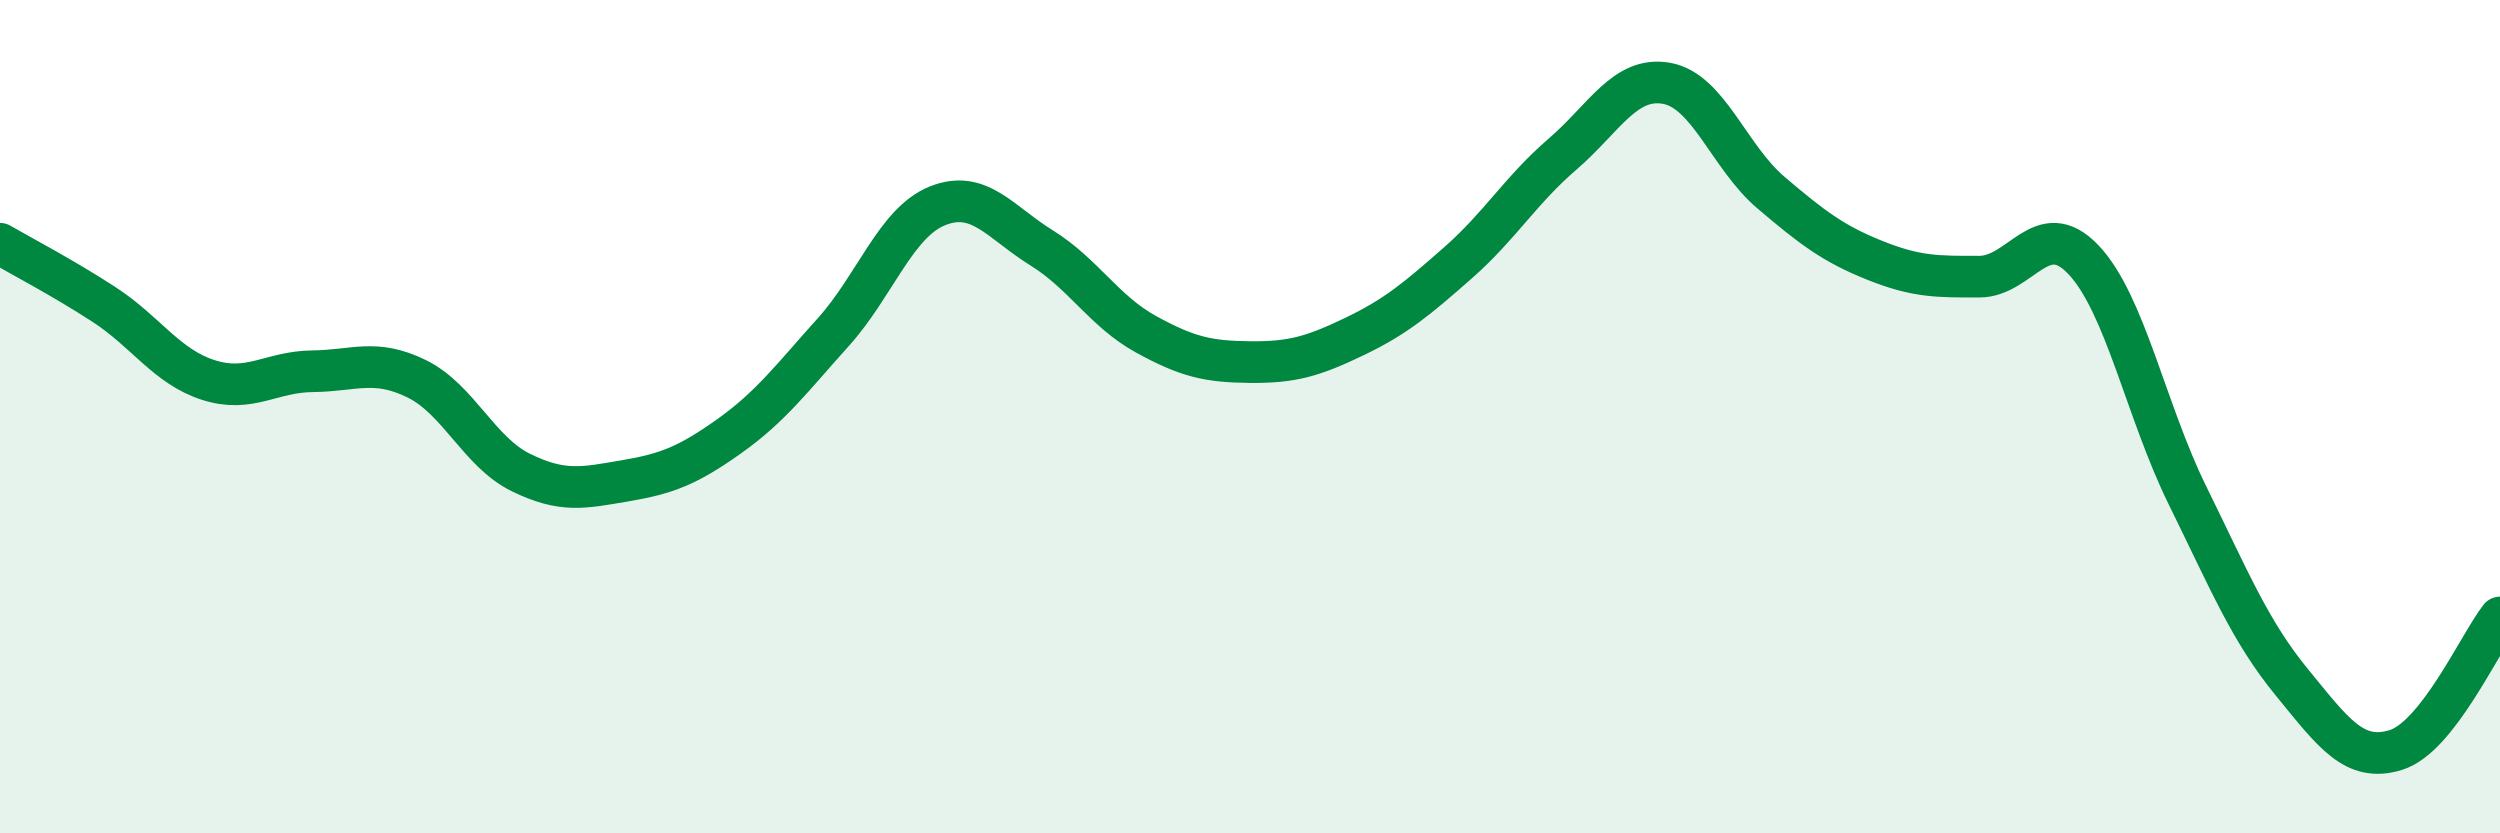
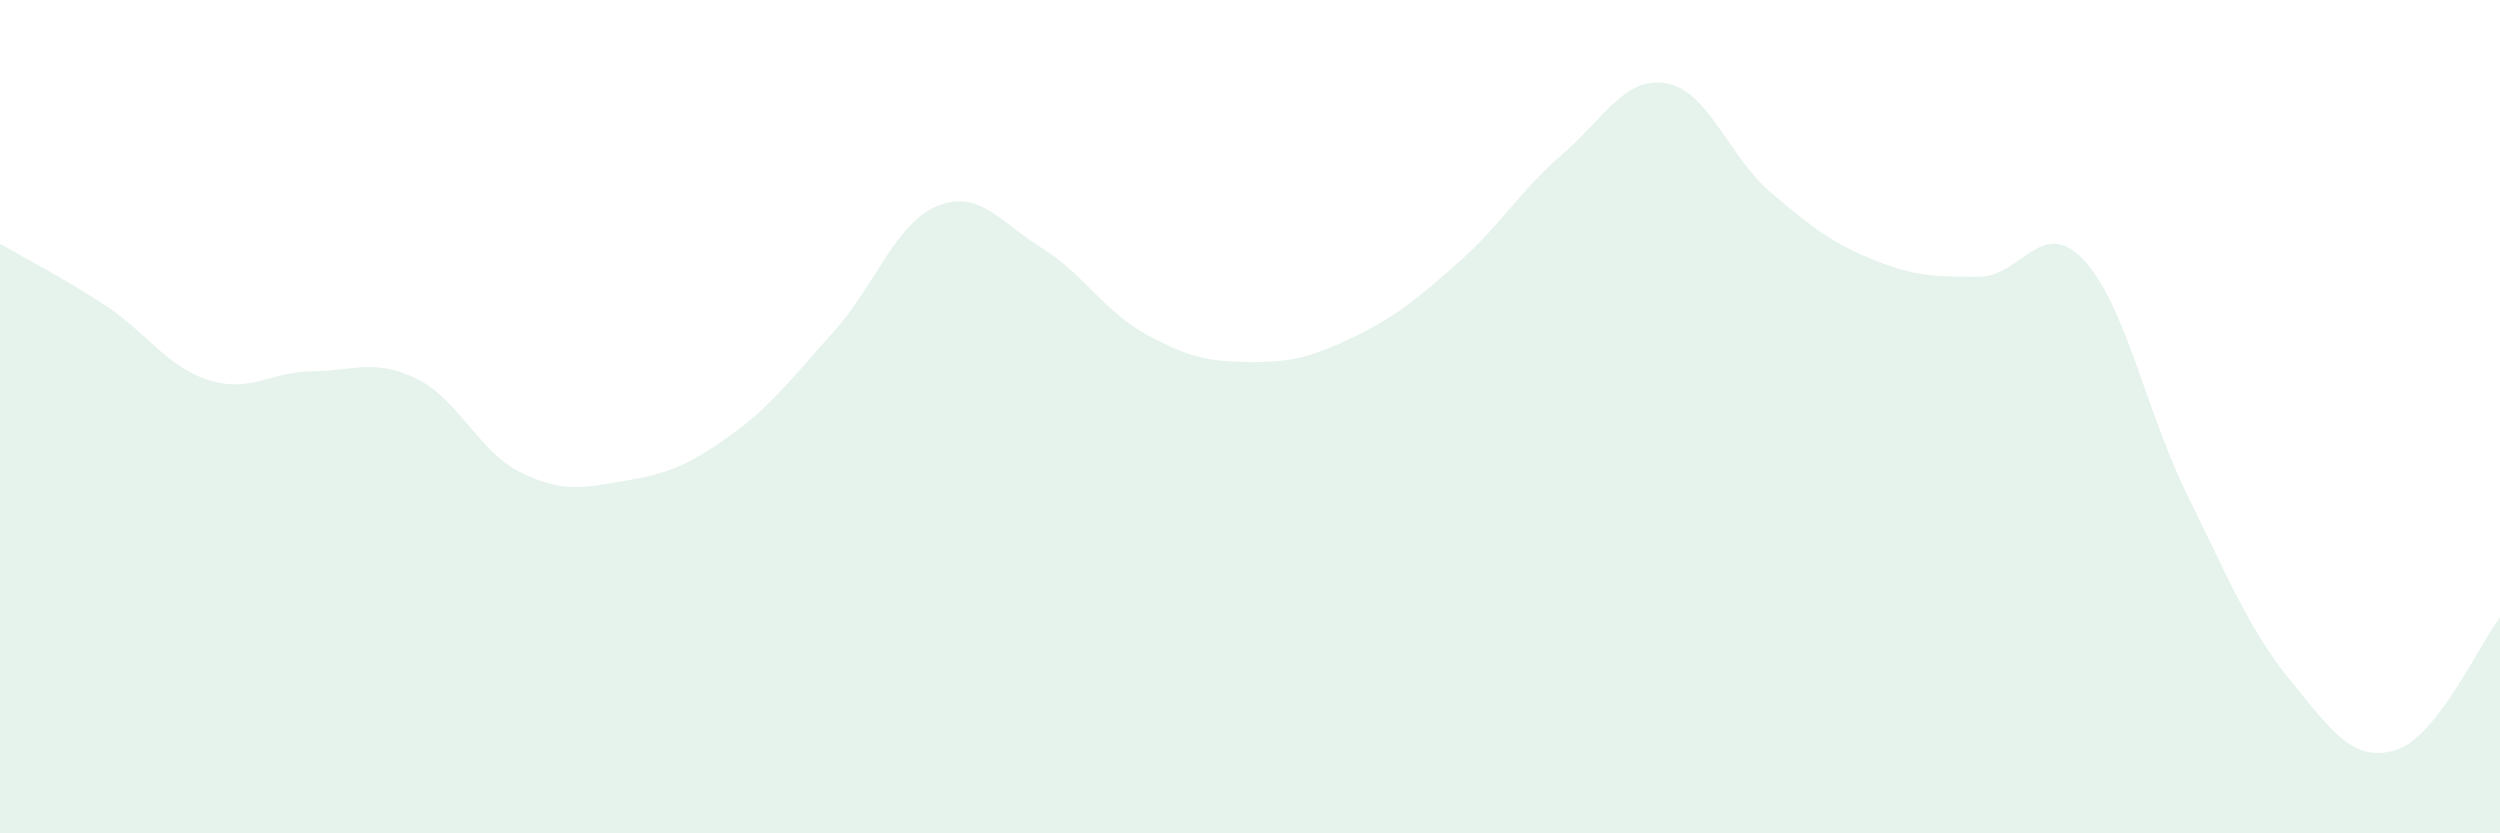
<svg xmlns="http://www.w3.org/2000/svg" width="60" height="20" viewBox="0 0 60 20">
  <path d="M 0,5.85 C 0.5,6.14 1.5,6.66 2.5,7.31 C 3.5,7.96 4,8.8 5,9.12 C 6,9.44 6.5,8.92 7.5,8.91 C 8.5,8.9 9,8.6 10,9.09 C 11,9.58 11.5,10.85 12.5,11.34 C 13.5,11.83 14,11.71 15,11.54 C 16,11.37 16.5,11.18 17.5,10.47 C 18.5,9.76 19,9.08 20,7.97 C 21,6.86 21.5,5.34 22.5,4.94 C 23.5,4.54 24,5.33 25,5.95 C 26,6.57 26.5,7.47 27.5,8.02 C 28.5,8.57 29,8.68 30,8.69 C 31,8.7 31.5,8.56 32.5,8.08 C 33.5,7.6 34,7.18 35,6.3 C 36,5.42 36.5,4.56 37.5,3.7 C 38.5,2.84 39,1.82 40,2 C 41,2.18 41.5,3.77 42.5,4.62 C 43.5,5.47 44,5.85 45,6.25 C 46,6.65 46.5,6.64 47.5,6.64 C 48.5,6.64 49,5.18 50,6.23 C 51,7.28 51.5,9.86 52.5,11.89 C 53.5,13.92 54,15.15 55,16.37 C 56,17.59 56.5,18.31 57.5,18 C 58.5,17.69 59.5,15.46 60,14.82L60 20L0 20Z" fill="#008740" opacity="0.1" stroke-linecap="round" stroke-linejoin="round" />
-   <path d="M 0,5.85 C 0.5,6.14 1.5,6.66 2.5,7.31 C 3.5,7.96 4,8.8 5,9.12 C 6,9.44 6.5,8.92 7.5,8.91 C 8.5,8.9 9,8.6 10,9.09 C 11,9.58 11.5,10.85 12.5,11.34 C 13.5,11.83 14,11.71 15,11.54 C 16,11.37 16.5,11.18 17.5,10.47 C 18.5,9.76 19,9.08 20,7.97 C 21,6.86 21.5,5.34 22.5,4.94 C 23.5,4.54 24,5.33 25,5.95 C 26,6.57 26.5,7.47 27.5,8.02 C 28.5,8.57 29,8.68 30,8.69 C 31,8.7 31.5,8.56 32.5,8.08 C 33.5,7.6 34,7.18 35,6.3 C 36,5.42 36.5,4.56 37.5,3.7 C 38.5,2.84 39,1.82 40,2 C 41,2.18 41.5,3.77 42.5,4.62 C 43.5,5.47 44,5.85 45,6.25 C 46,6.65 46.5,6.64 47.5,6.64 C 48.5,6.64 49,5.18 50,6.23 C 51,7.28 51.5,9.86 52.5,11.89 C 53.5,13.92 54,15.15 55,16.37 C 56,17.59 56.5,18.31 57.5,18 C 58.5,17.69 59.5,15.46 60,14.82" stroke="#008740" stroke-width="1" fill="none" stroke-linecap="round" stroke-linejoin="round" />
</svg>